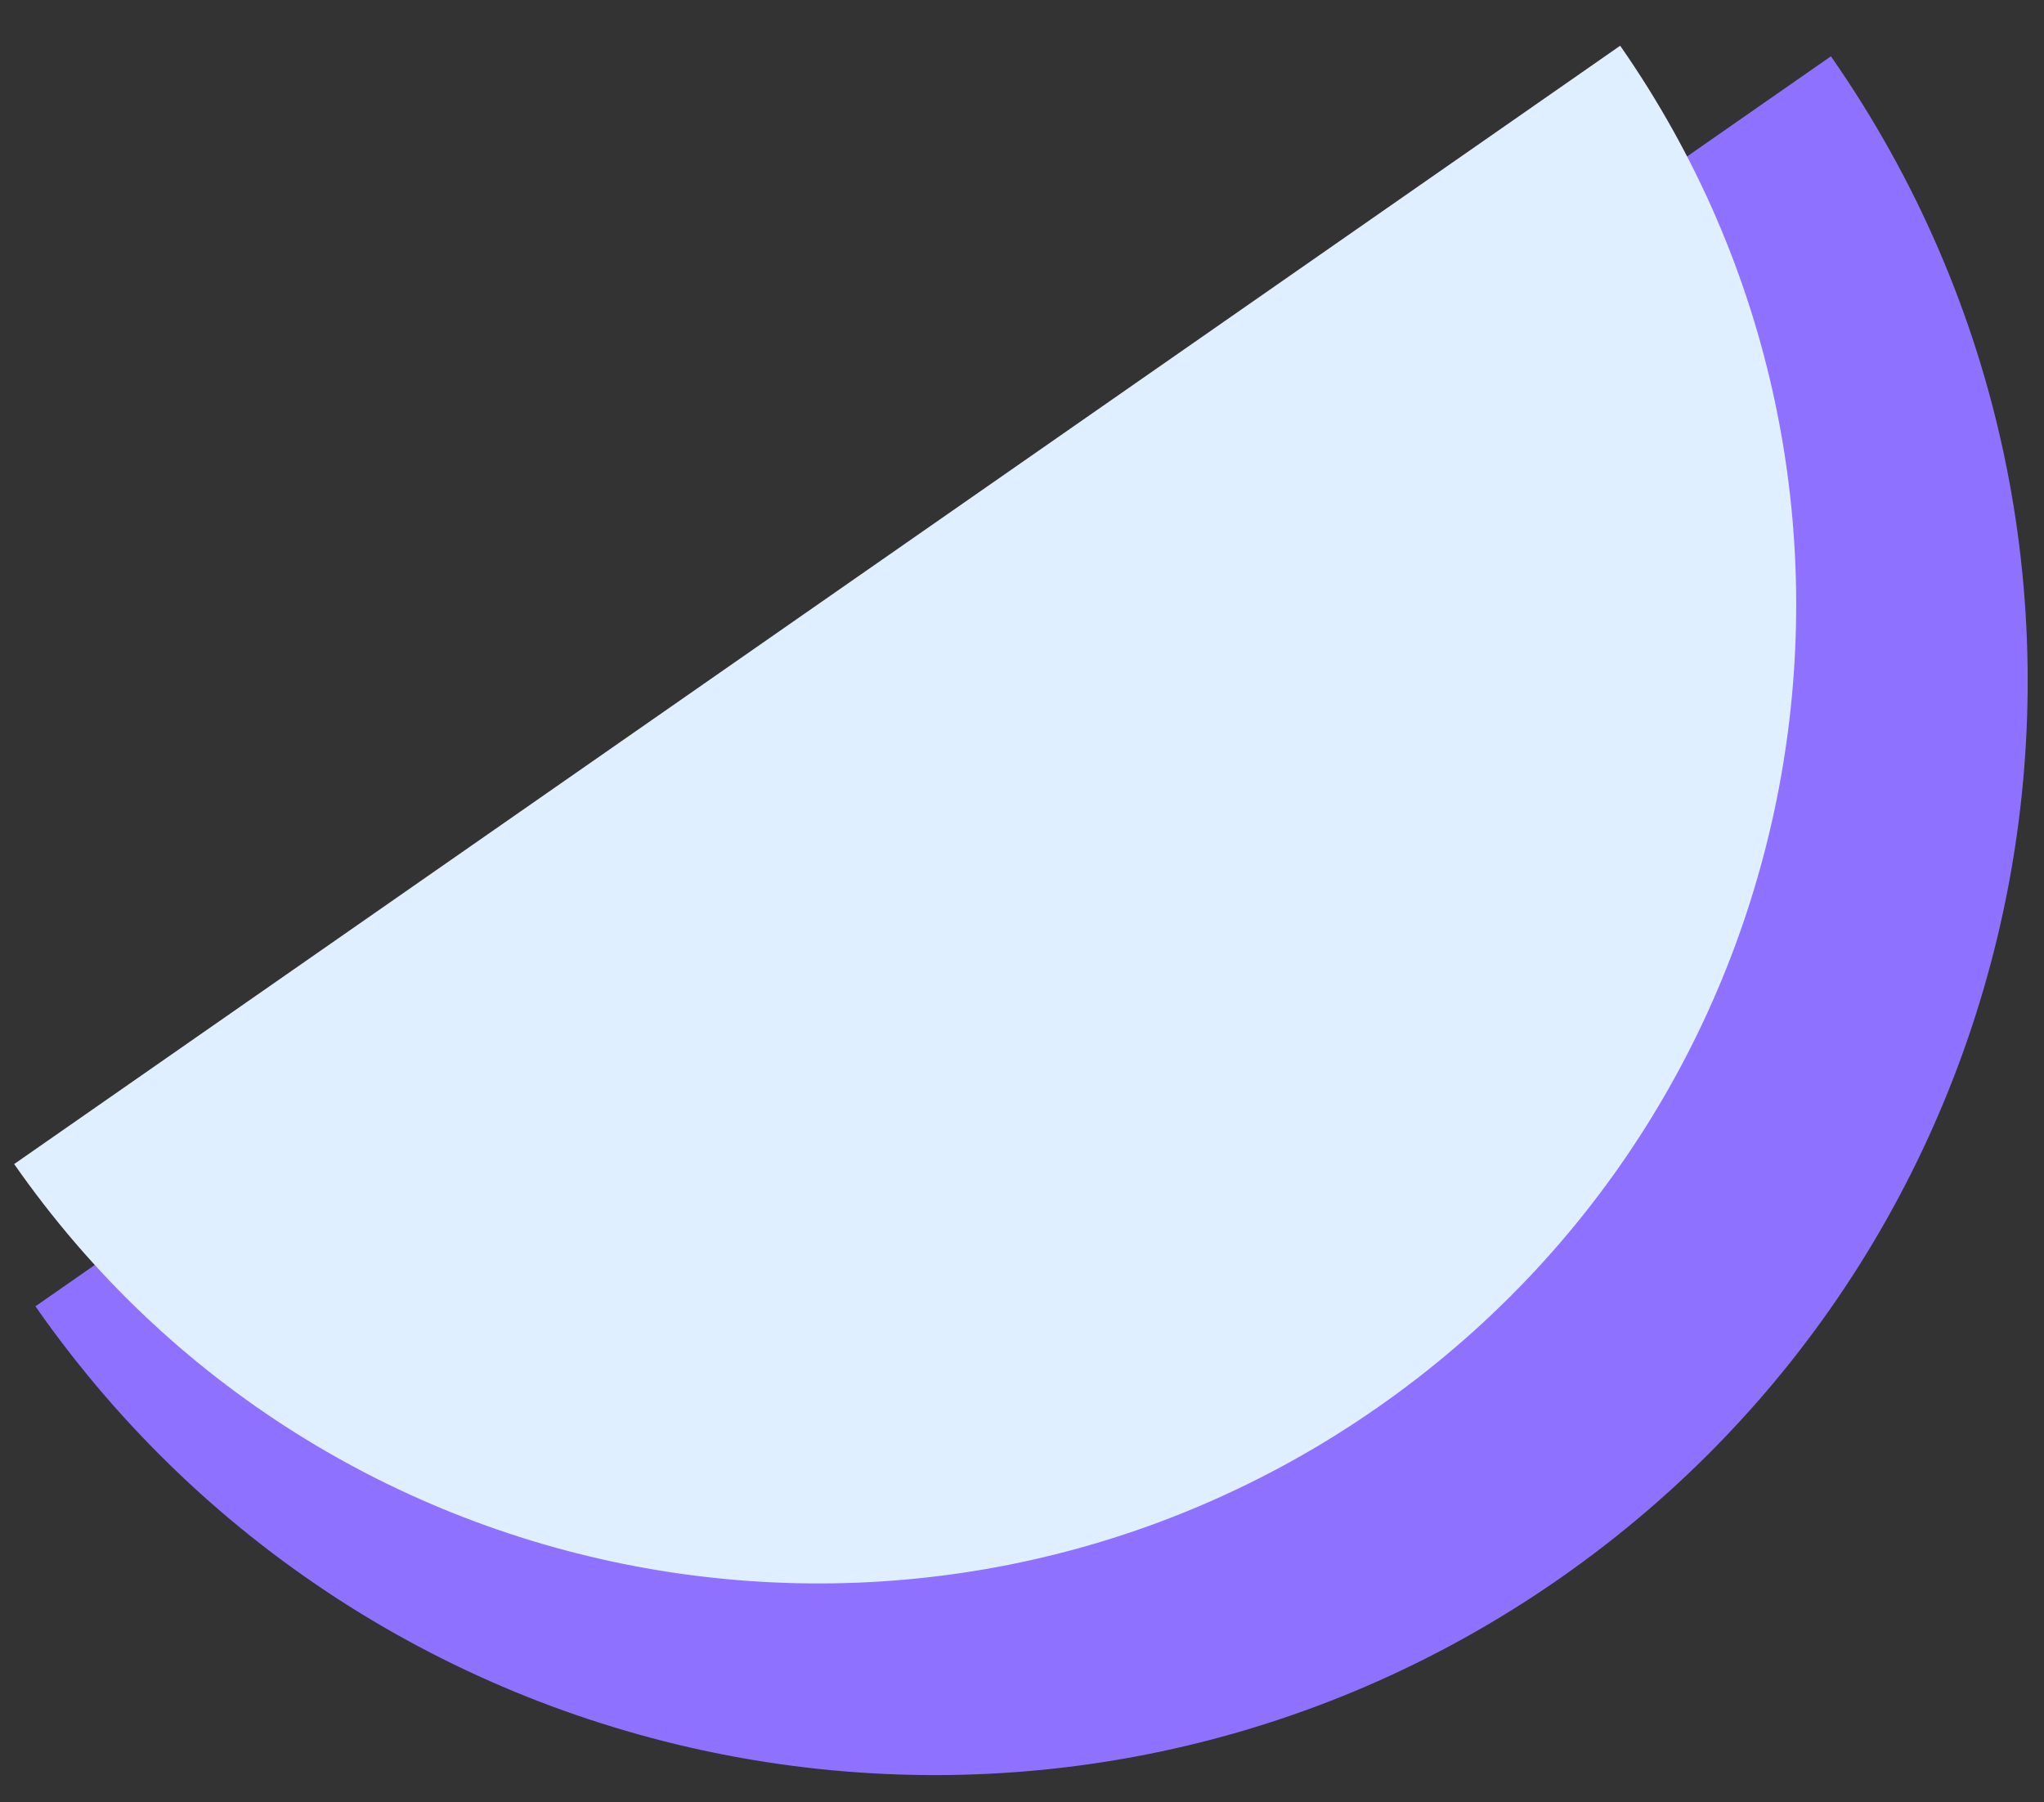
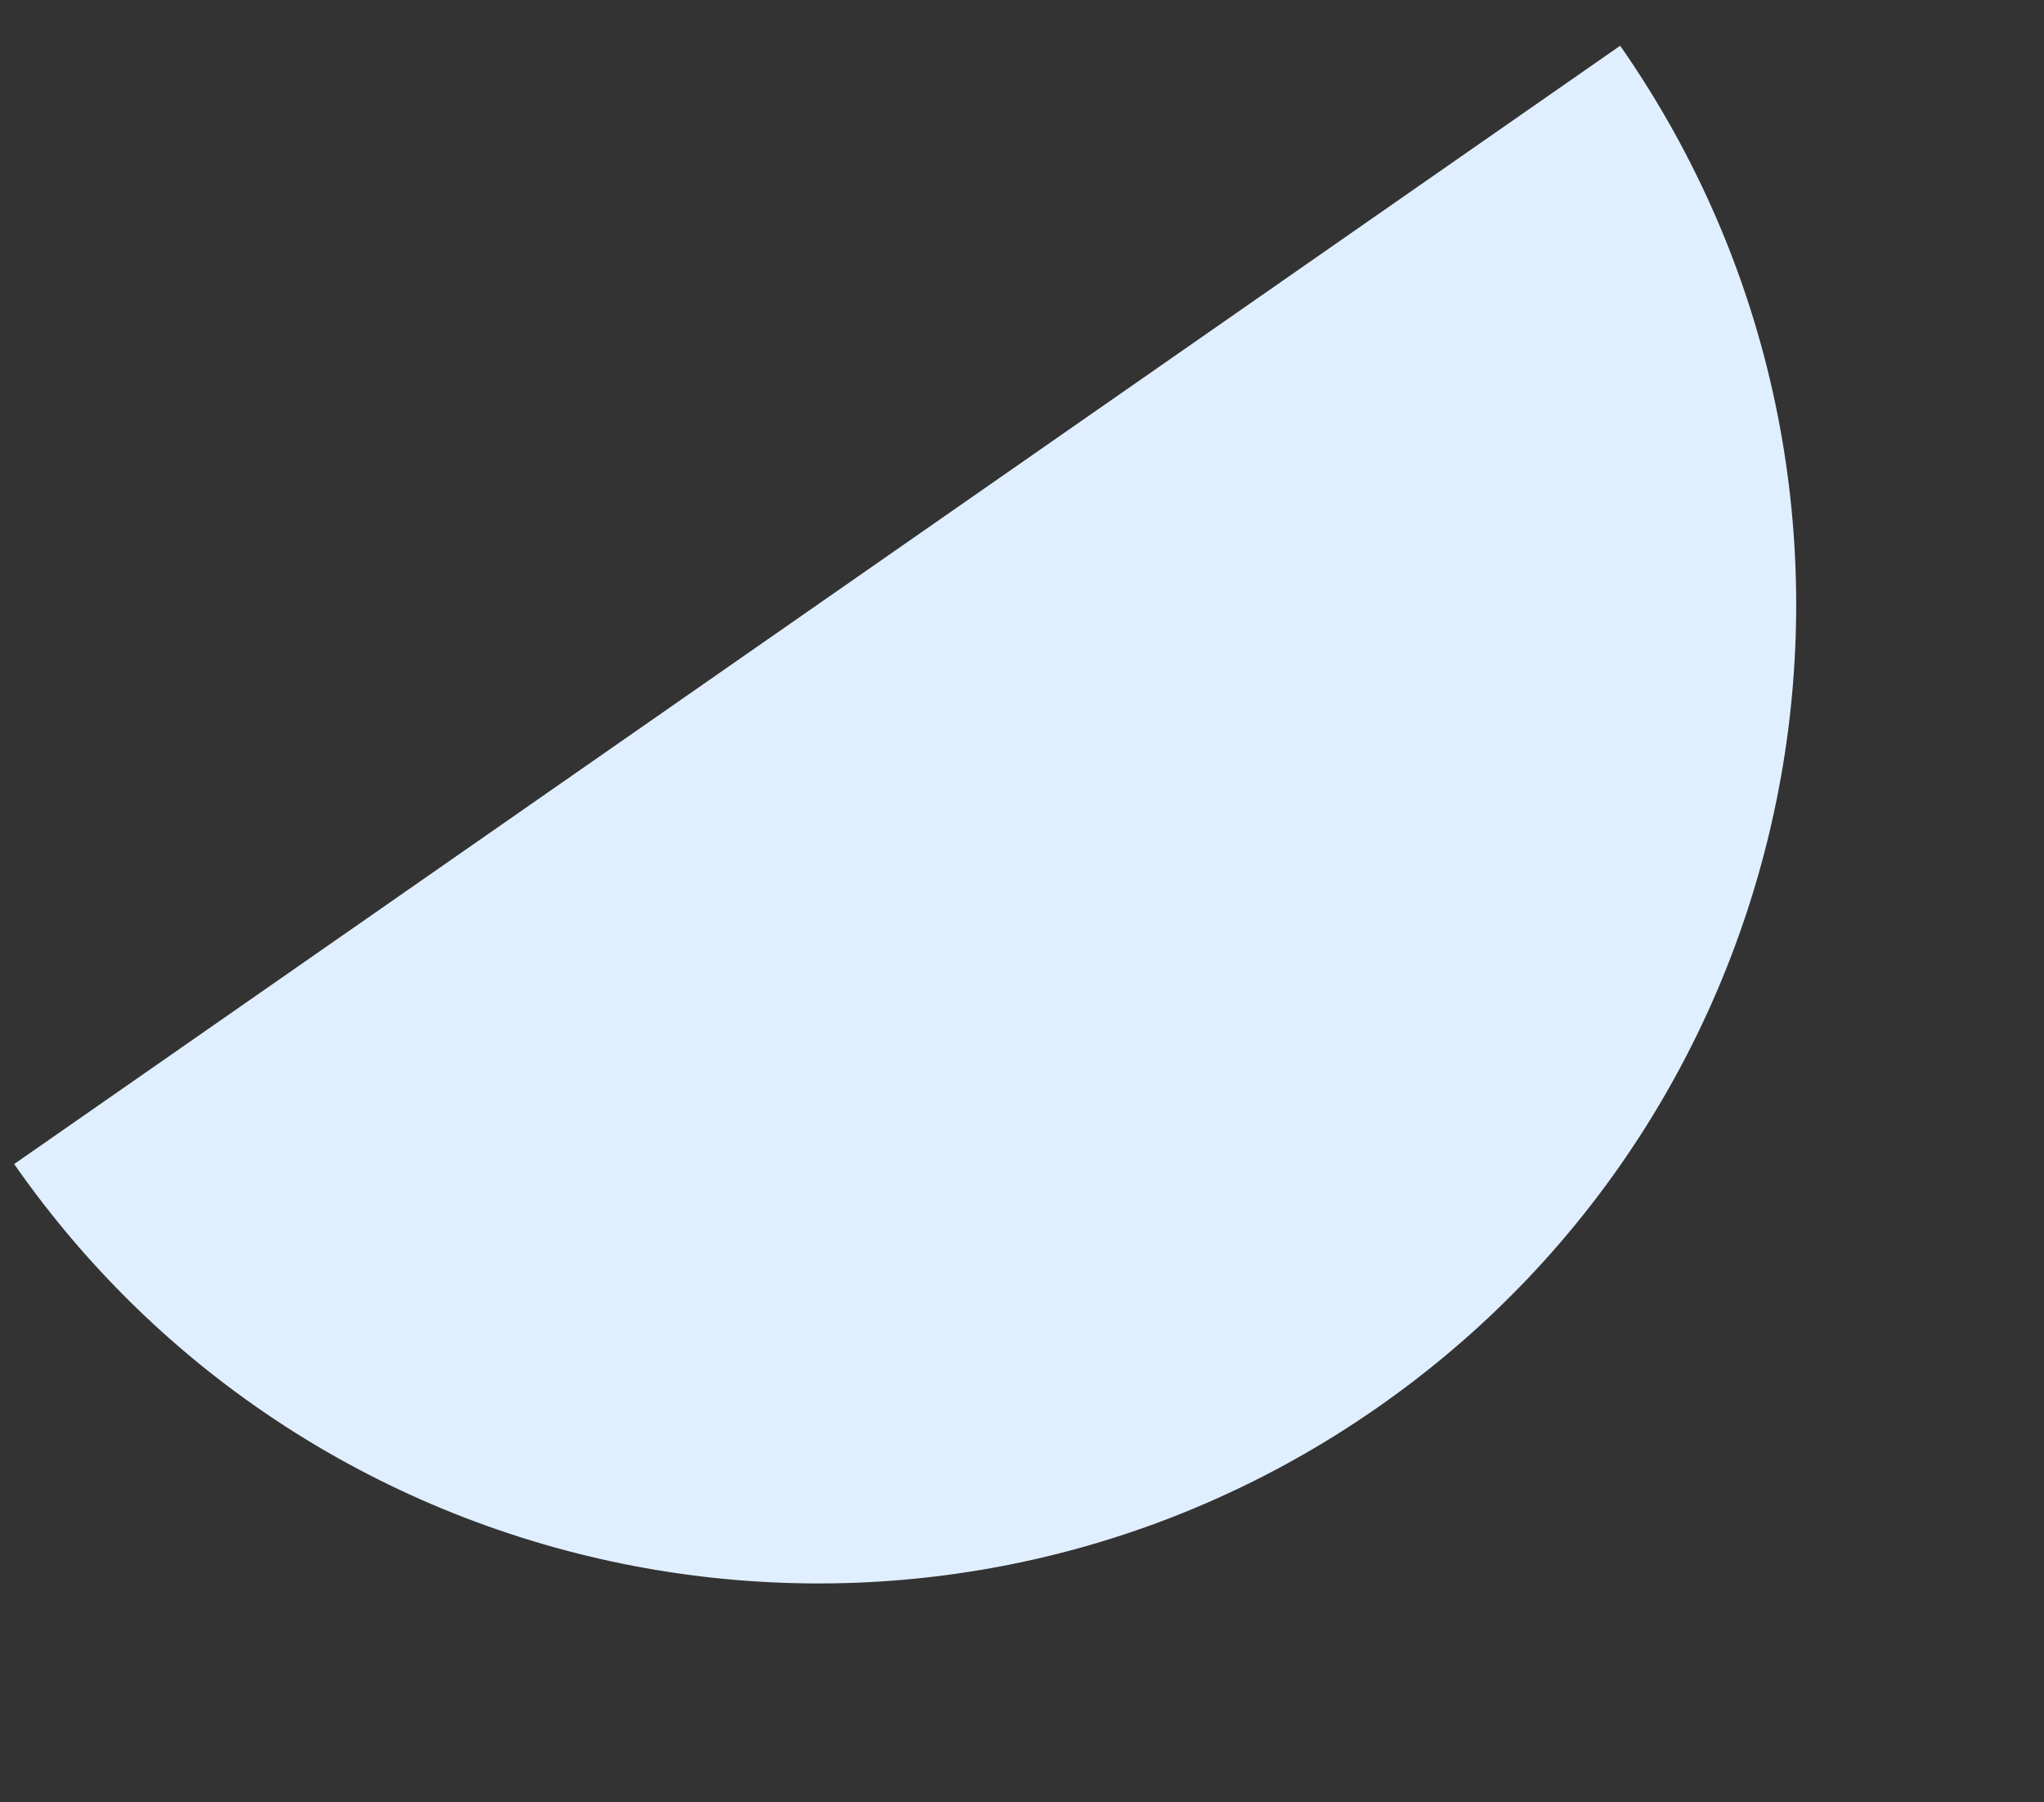
<svg xmlns="http://www.w3.org/2000/svg" width="279" height="246" viewBox="0 0 279 246" fill="none">
  <rect x="0" y="0" width="279" height="246" fill="#333333" stroke="none" />
-   <path d="M249.915 7.685C297.101 75.347 280.492 168.389 212.824 215.505C145.155 262.621 52.044 245.965 4.835 178.307L249.915 7.685Z" fill="#8E72FF" />
-   <path d="M221.149 6.242C263.361 66.773 248.503 150.004 187.963 192.163C127.423 234.323 44.124 219.418 1.935 158.889L221.149 6.242Z" fill="#E0EFFF" />
+   <path d="M221.149 6.242C263.361 66.773 248.503 150.004 187.963 192.163C127.423 234.323 44.124 219.418 1.935 158.889Z" fill="#E0EFFF" />
</svg>